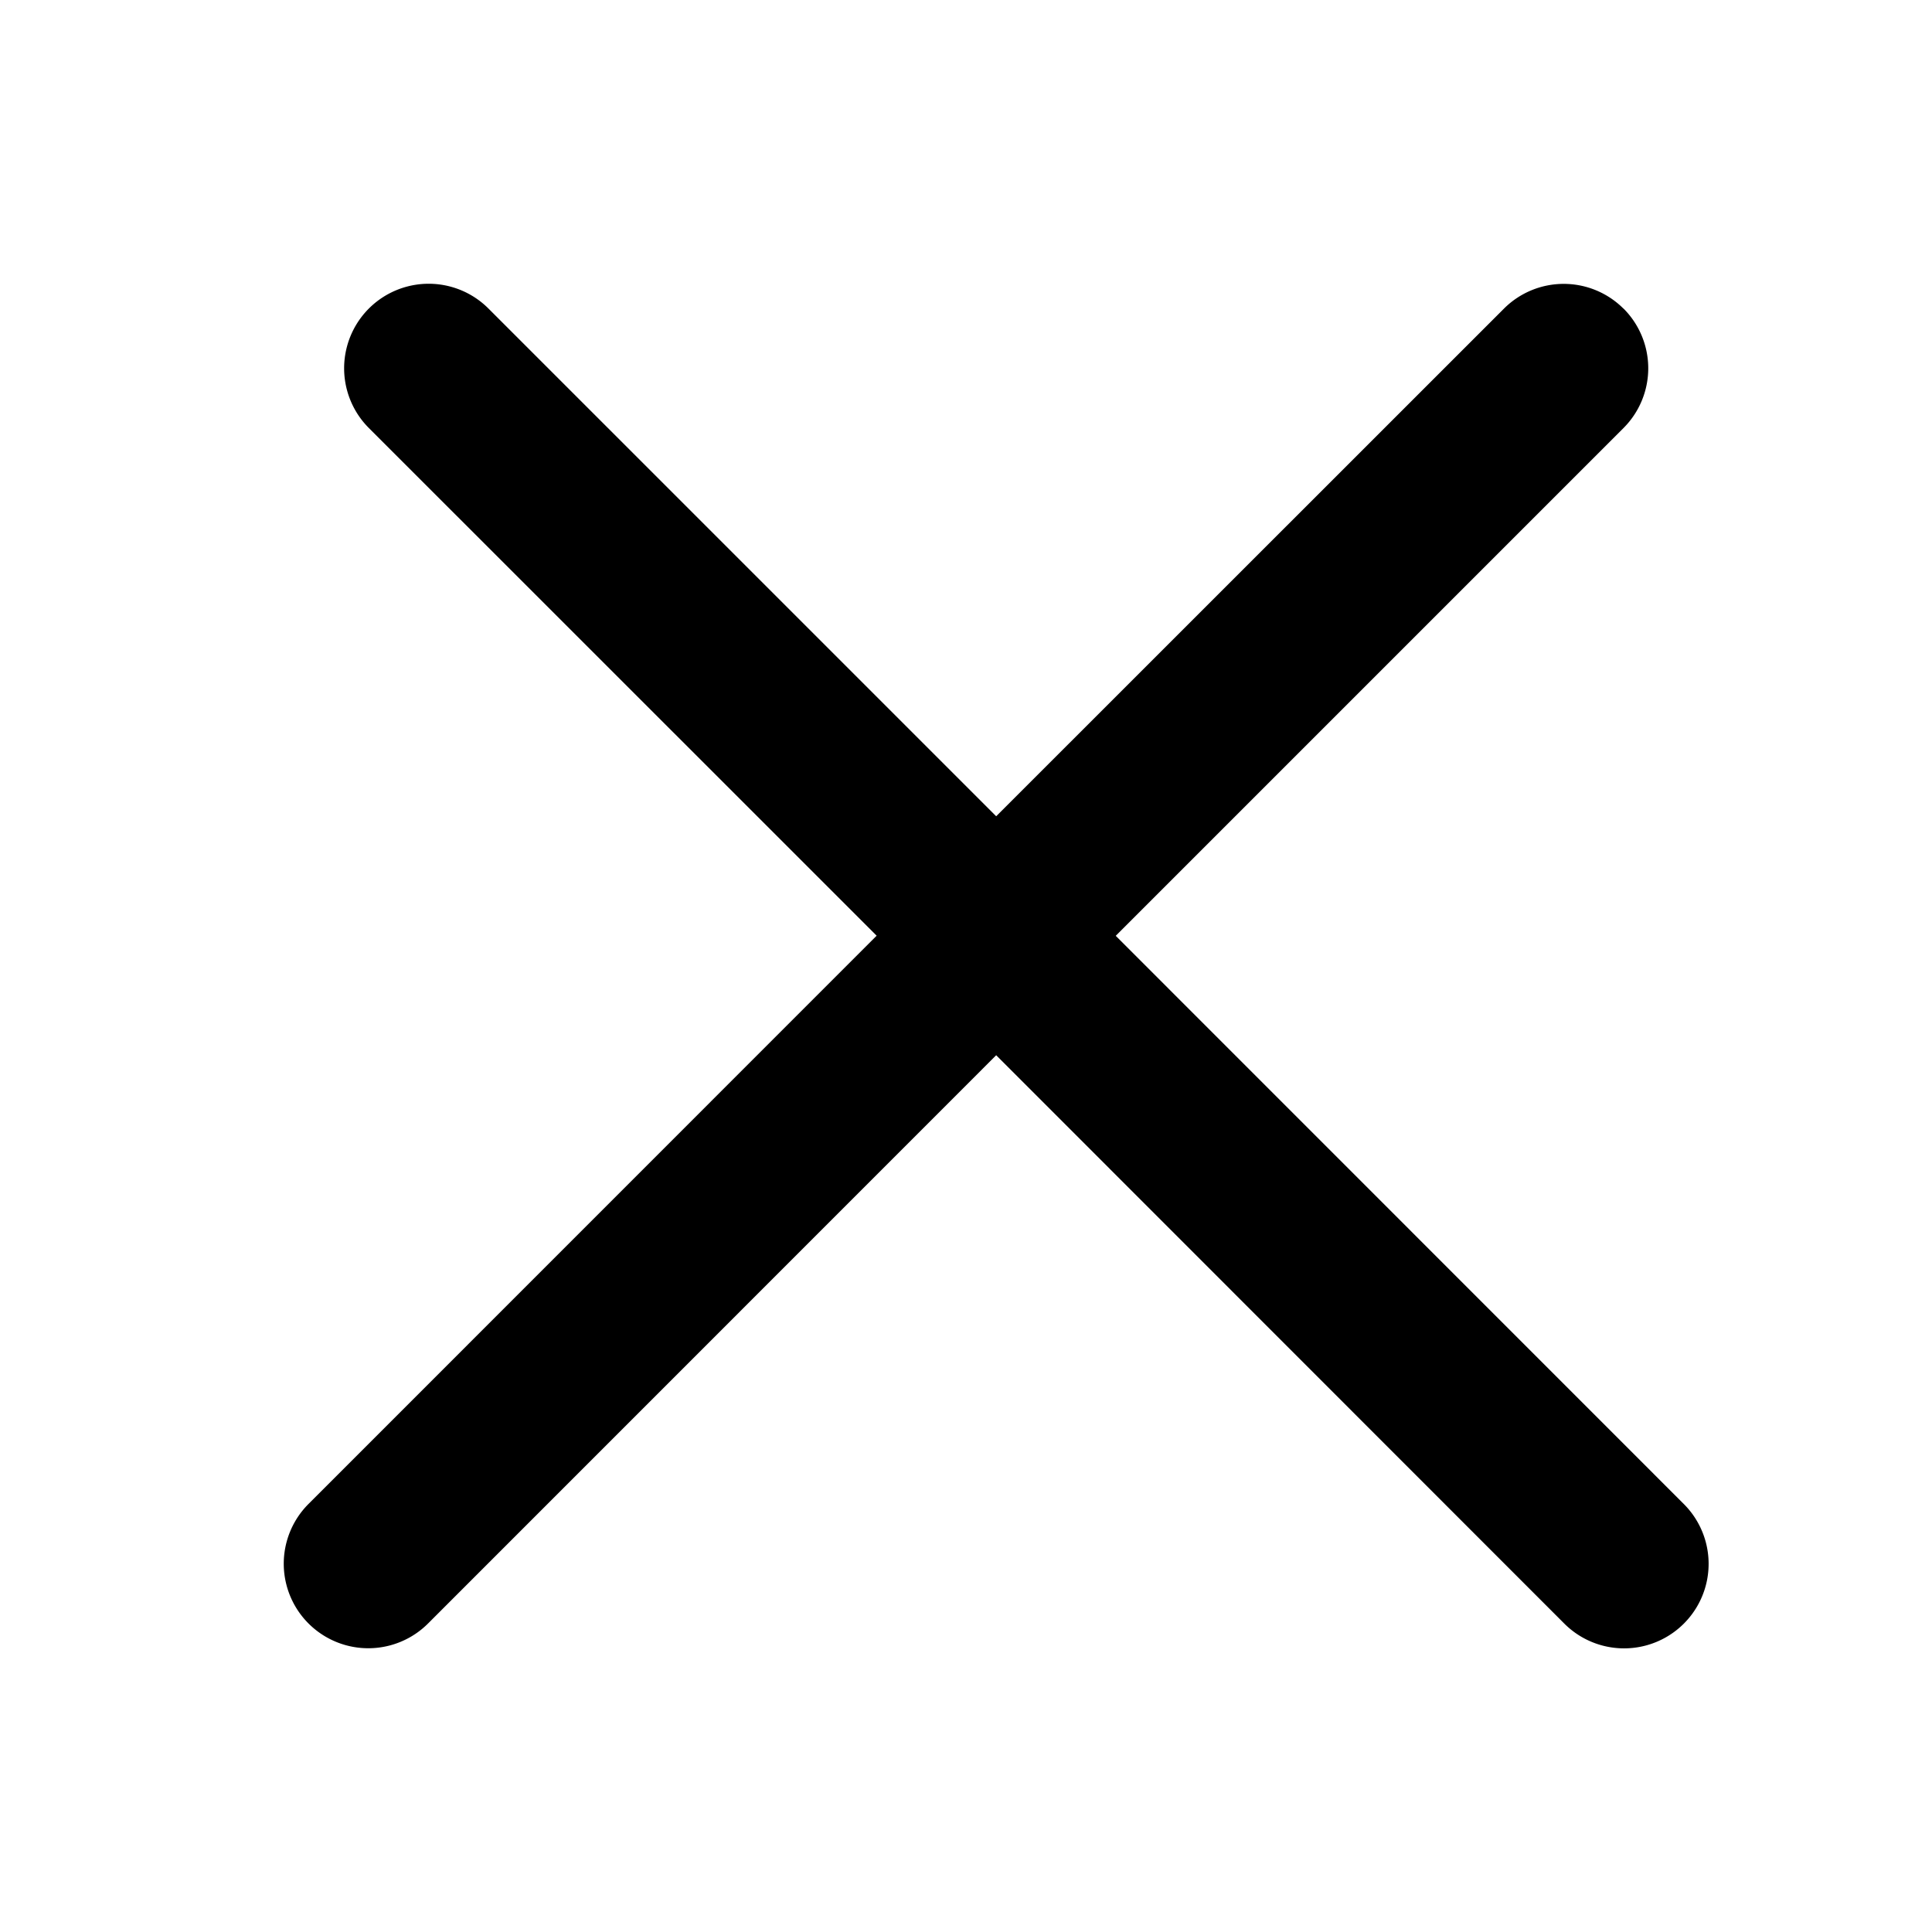
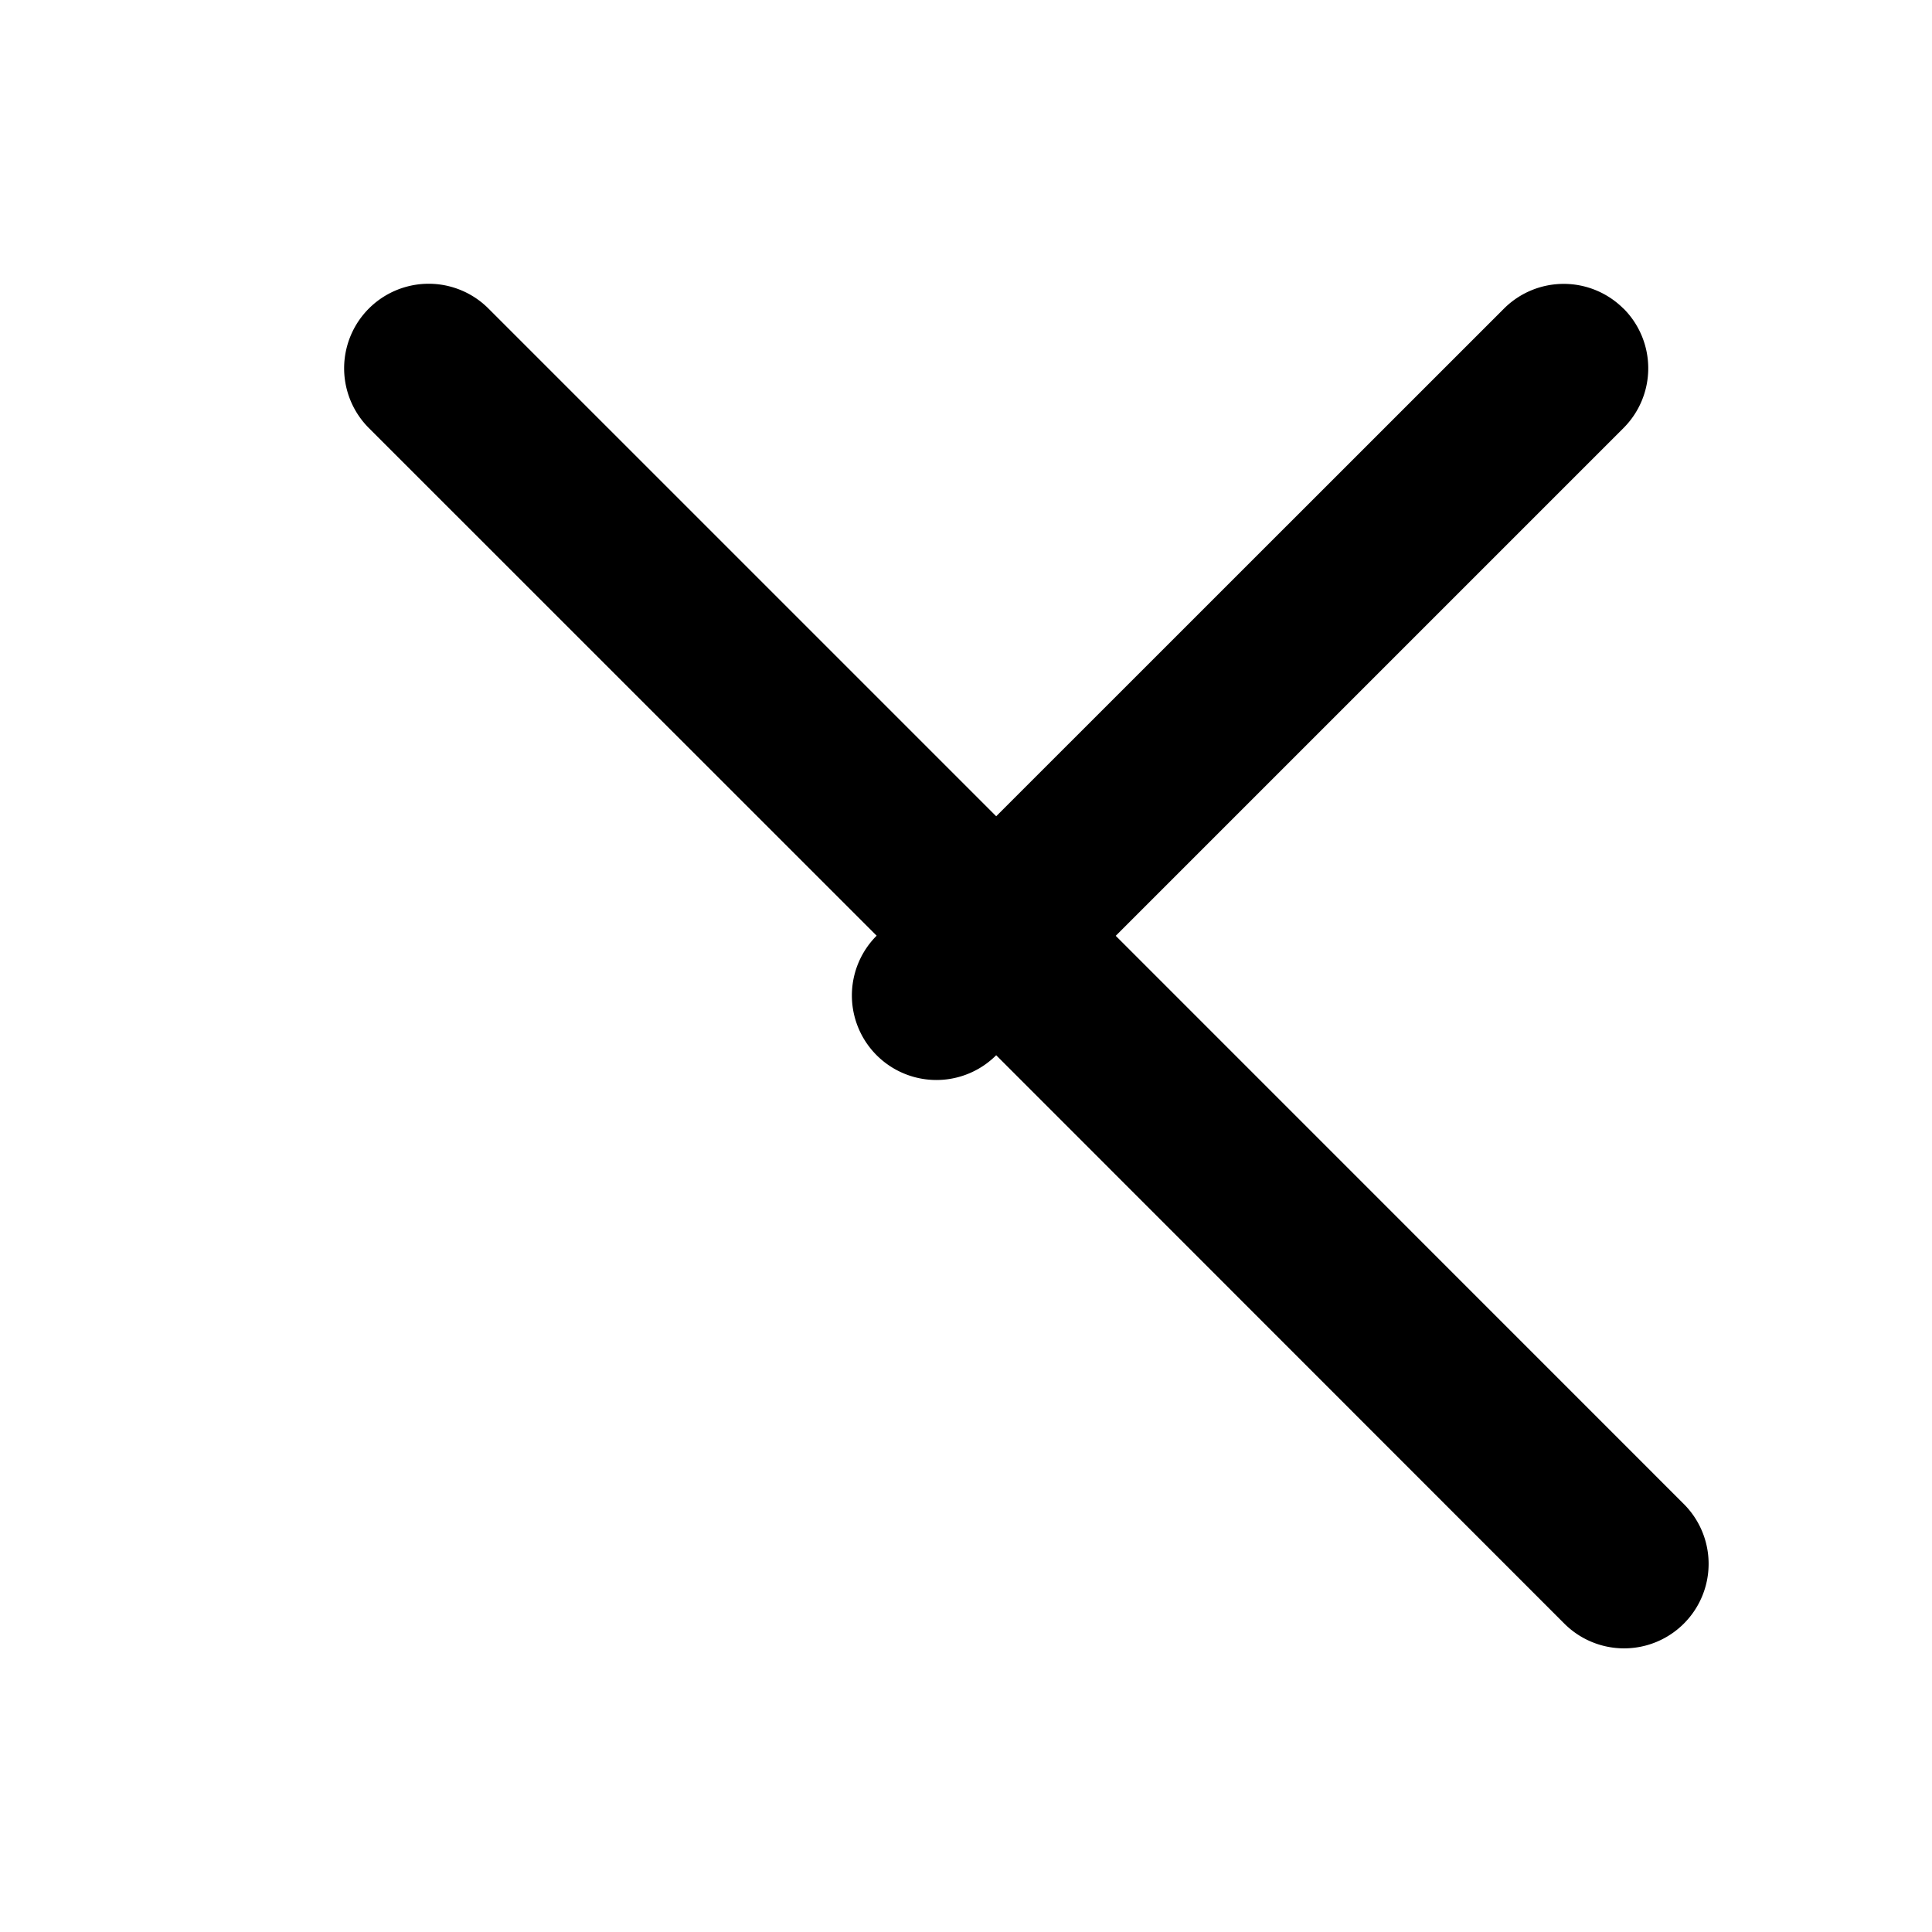
<svg xmlns="http://www.w3.org/2000/svg" width="16" height="16" viewBox="0 0 16 16">
  <title>close</title>
-   <path d="M13.445 2.555a.7.7 0 0 1 0 .99L9.24 7.75l4.705 4.706a.7.7 0 0 1-.99.99L8.25 8.739l-4.705 4.706a.7.7 0 0 1-.99-.99L7.26 7.749 3.055 3.545a.7.7 0 0 1 .99-.99L8.25 6.76l4.205-4.204a.7.7 0 0 1 .99 0Z" fill="currentColor" />
+   <path d="M13.445 2.555a.7.7 0 0 1 0 .99L9.24 7.75l4.705 4.706a.7.7 0 0 1-.99.99L8.25 8.739a.7.7 0 0 1-.99-.99L7.26 7.749 3.055 3.545a.7.7 0 0 1 .99-.99L8.25 6.76l4.205-4.204a.7.7 0 0 1 .99 0Z" fill="currentColor" />
</svg>